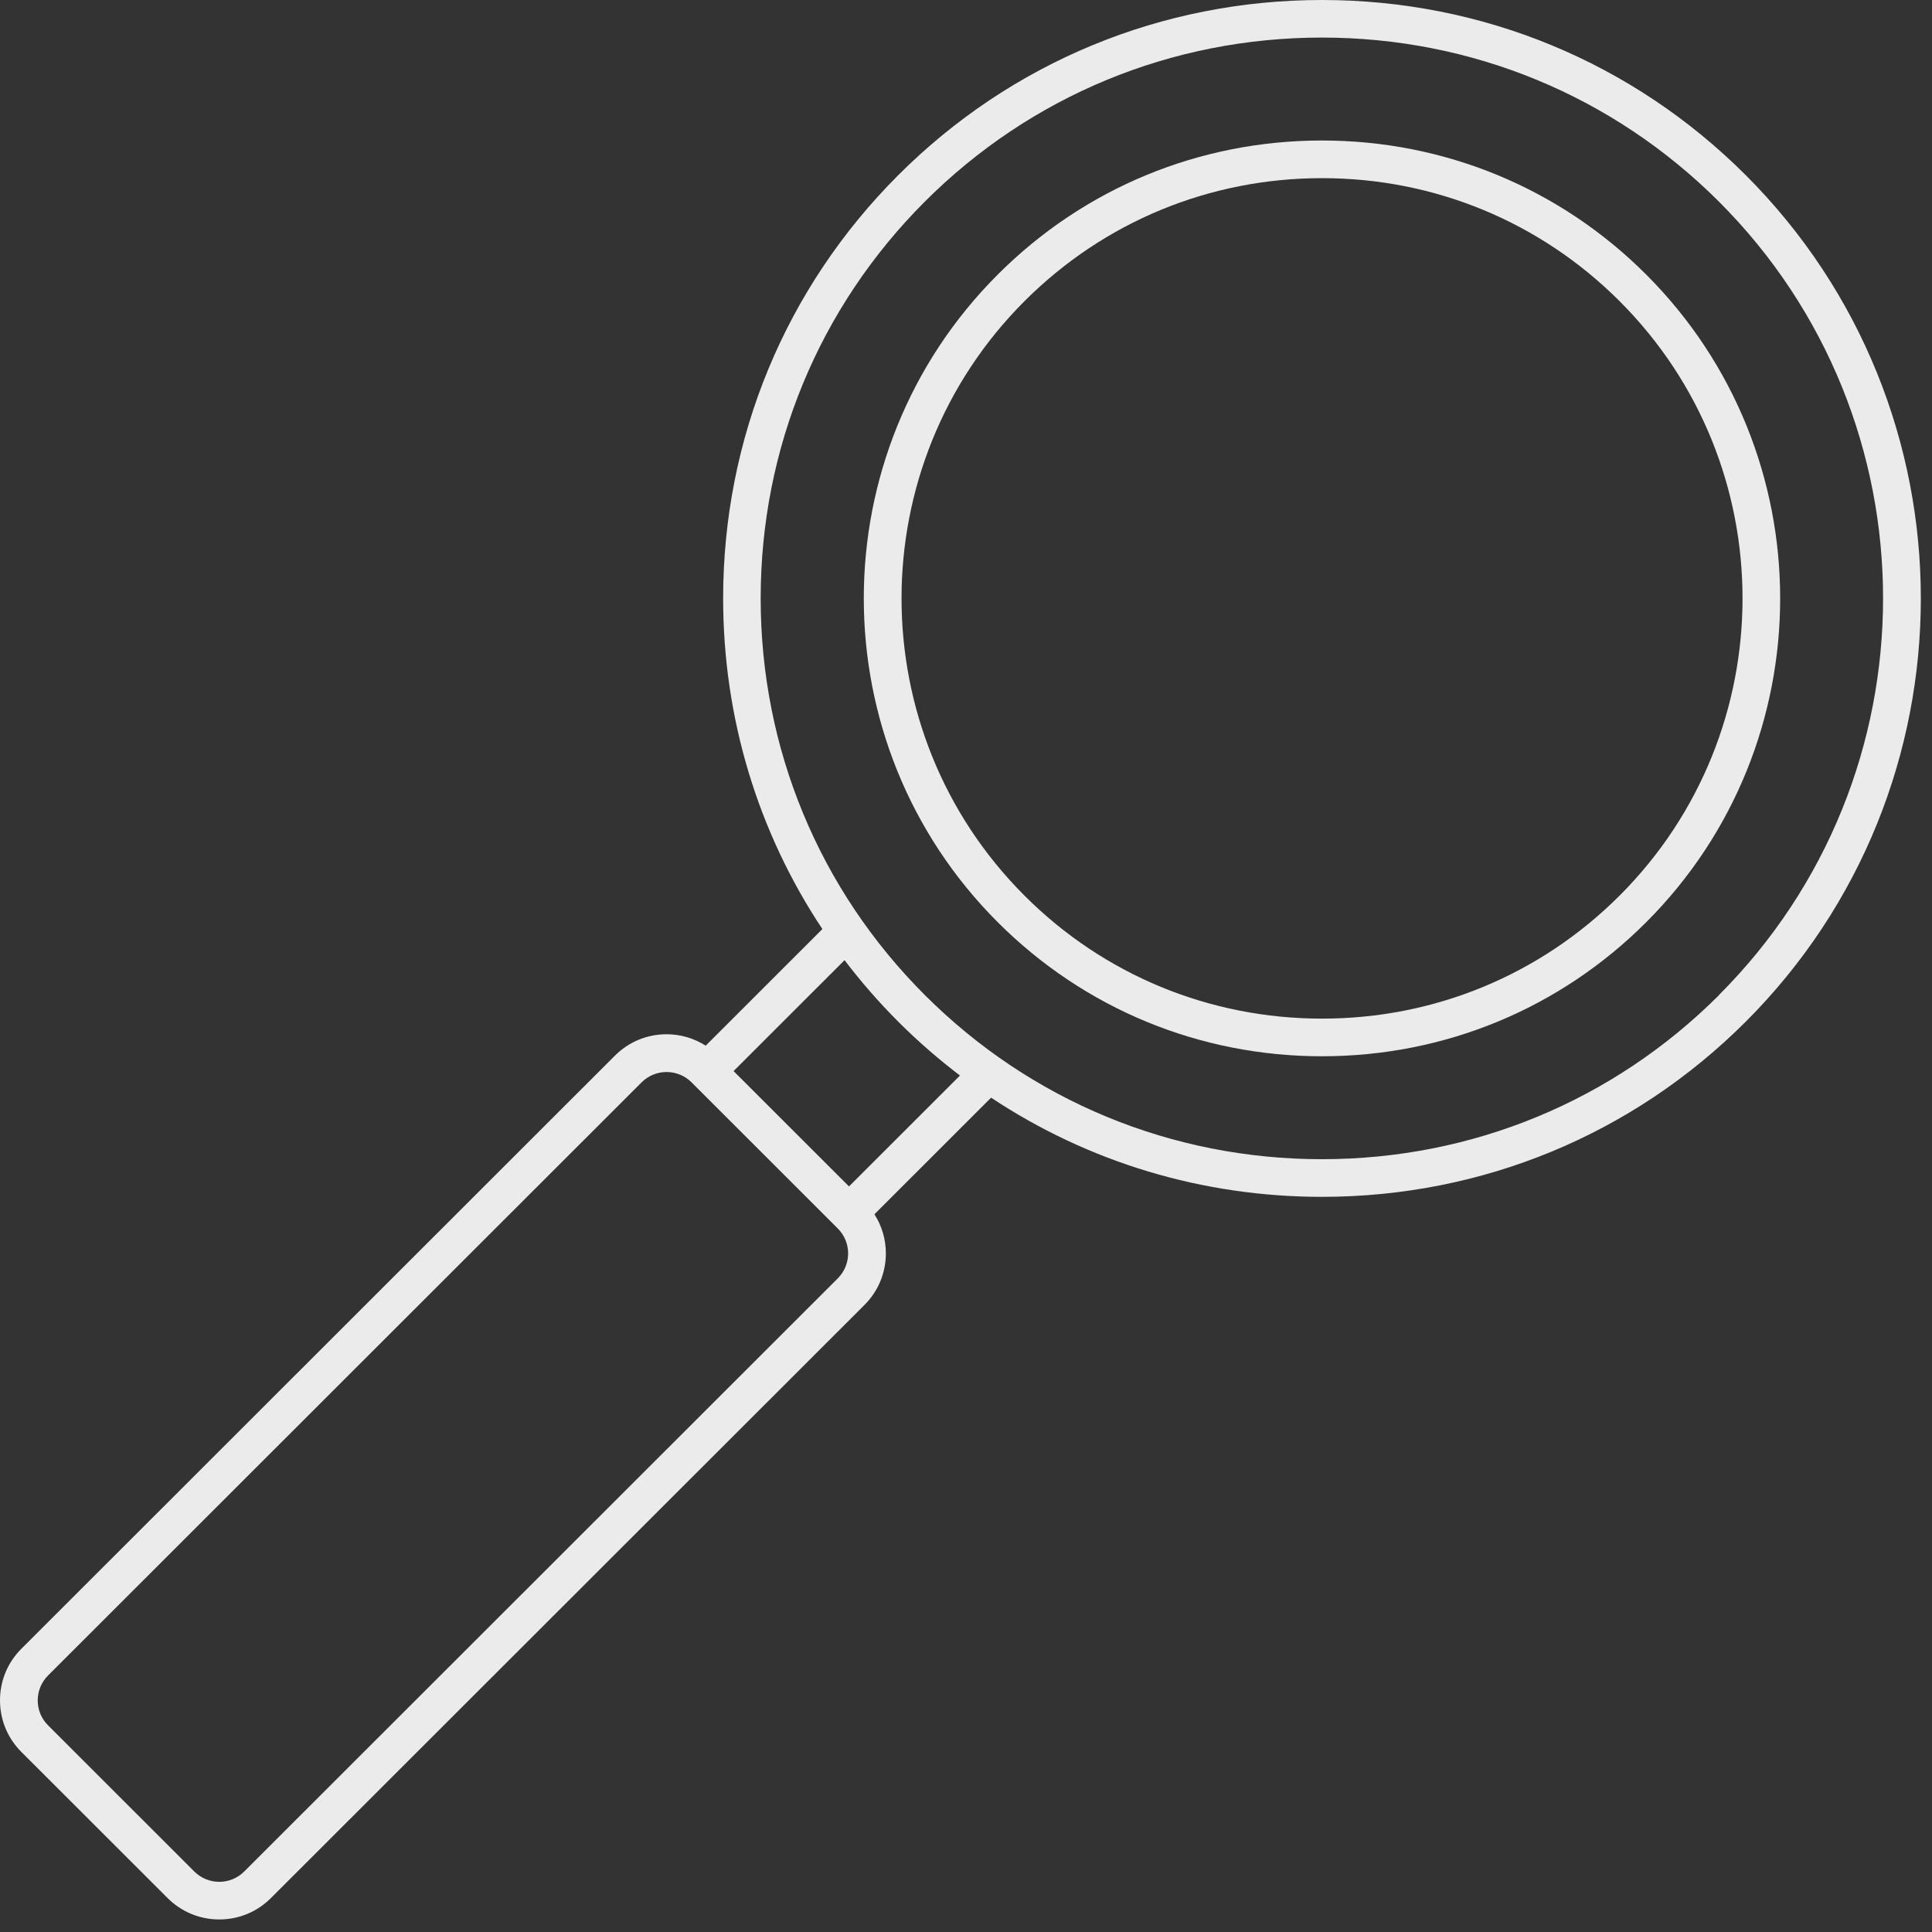
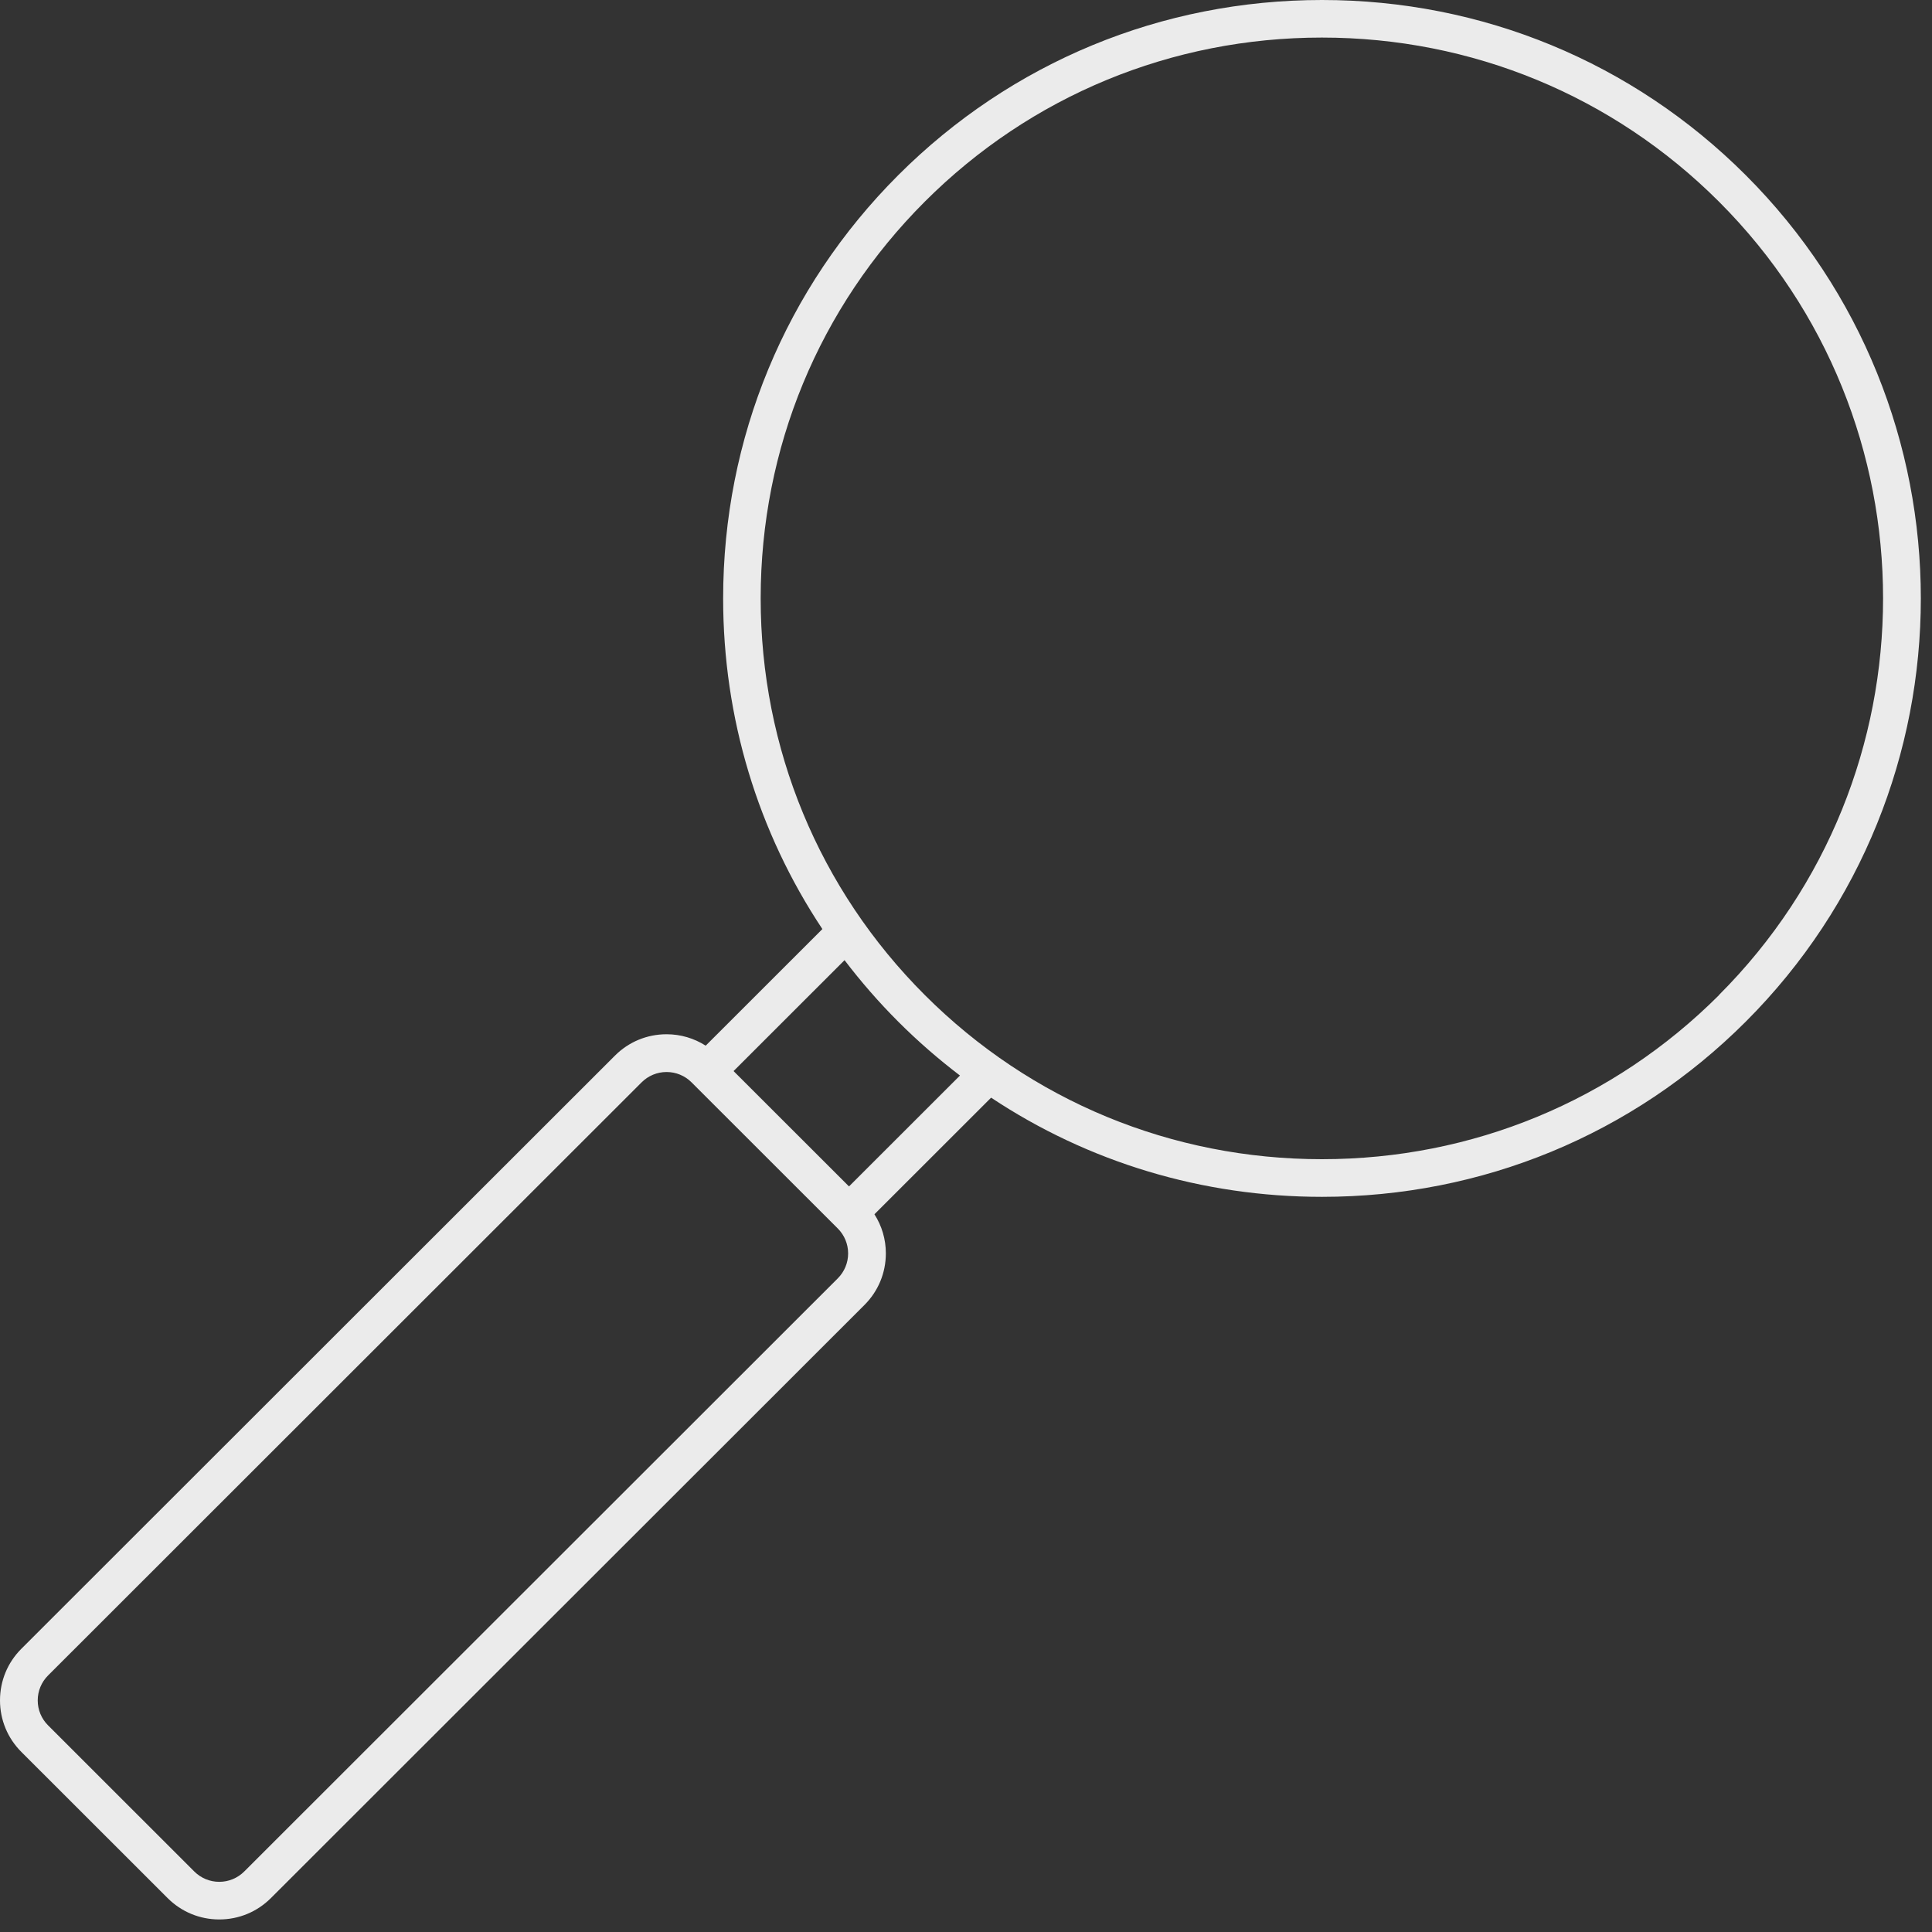
<svg xmlns="http://www.w3.org/2000/svg" width="101" height="101" viewBox="0 0 101 101" fill="none">
  <rect x="0" y="0" width="101" height="101" fill="#333333" stroke="none" />
  <g opacity="0.9">
-     <path d="M86.056 14.35C81.537 9.834 75.518 7.345 69.109 7.345C62.7 7.345 56.682 9.831 52.163 14.35C42.821 23.686 42.821 38.879 52.163 48.215C56.682 52.73 62.7 55.219 69.109 55.219C75.518 55.219 81.537 52.733 86.056 48.215C95.398 38.879 95.398 23.686 86.056 14.35ZM84.664 46.824C80.516 50.969 74.993 53.251 69.113 53.251C63.232 53.251 57.706 50.969 53.561 46.824C44.986 38.255 44.986 24.312 53.561 15.74C57.709 11.595 63.232 9.313 69.113 9.313C74.993 9.313 80.516 11.595 84.664 15.74C93.239 24.309 93.239 38.252 84.664 46.824Z" fill="white" />
    <path d="M91.258 9.152C85.351 3.25 77.485 0 69.11 0C60.736 0 52.87 3.25 46.963 9.152C41.056 15.055 37.804 22.915 37.804 31.284C37.804 37.531 39.619 43.492 42.992 48.569L36.892 54.665C36.285 54.278 35.582 54.068 34.847 54.068C33.827 54.068 32.868 54.465 32.147 55.186L1.119 86.191C0.397 86.913 0 87.87 0 88.89C0 89.91 0.397 90.868 1.119 91.589L8.762 99.226C9.484 99.948 10.442 100.344 11.463 100.344C12.483 100.344 13.441 99.948 14.163 99.226L45.191 68.221C45.913 67.5 46.31 66.542 46.31 65.522C46.31 64.788 46.1 64.083 45.713 63.479L51.813 57.383C56.893 60.758 62.859 62.568 69.11 62.568C77.485 62.568 85.351 59.318 91.258 53.415C103.469 41.213 103.469 21.354 91.258 9.152ZM43.796 66.831L12.769 97.836C12.421 98.183 11.955 98.377 11.463 98.377C10.97 98.377 10.504 98.183 10.156 97.836L2.514 90.198C2.166 89.851 1.972 89.385 1.972 88.893C1.972 88.401 2.166 87.936 2.514 87.588L33.541 56.583C33.889 56.236 34.355 56.042 34.847 56.042C35.34 56.042 35.806 56.236 36.153 56.583L43.796 64.221C44.144 64.568 44.338 65.034 44.338 65.526C44.338 66.017 44.144 66.483 43.796 66.831ZM44.384 62.023L38.349 55.993L44.151 50.195C45.007 51.32 45.946 52.399 46.963 53.415C47.98 54.432 49.06 55.37 50.185 56.226L44.384 62.023ZM89.863 52.025C84.327 57.557 76.957 60.6 69.107 60.6C61.258 60.6 53.887 57.554 48.351 52.022C42.815 46.49 39.766 39.124 39.766 31.281C39.766 23.437 42.815 16.072 48.348 10.539C53.884 5.007 61.254 1.964 69.104 1.964C76.953 1.964 84.324 5.011 89.86 10.539C101.303 21.974 101.303 40.584 89.86 52.019L89.863 52.025Z" fill="white" />
  </g>
</svg>